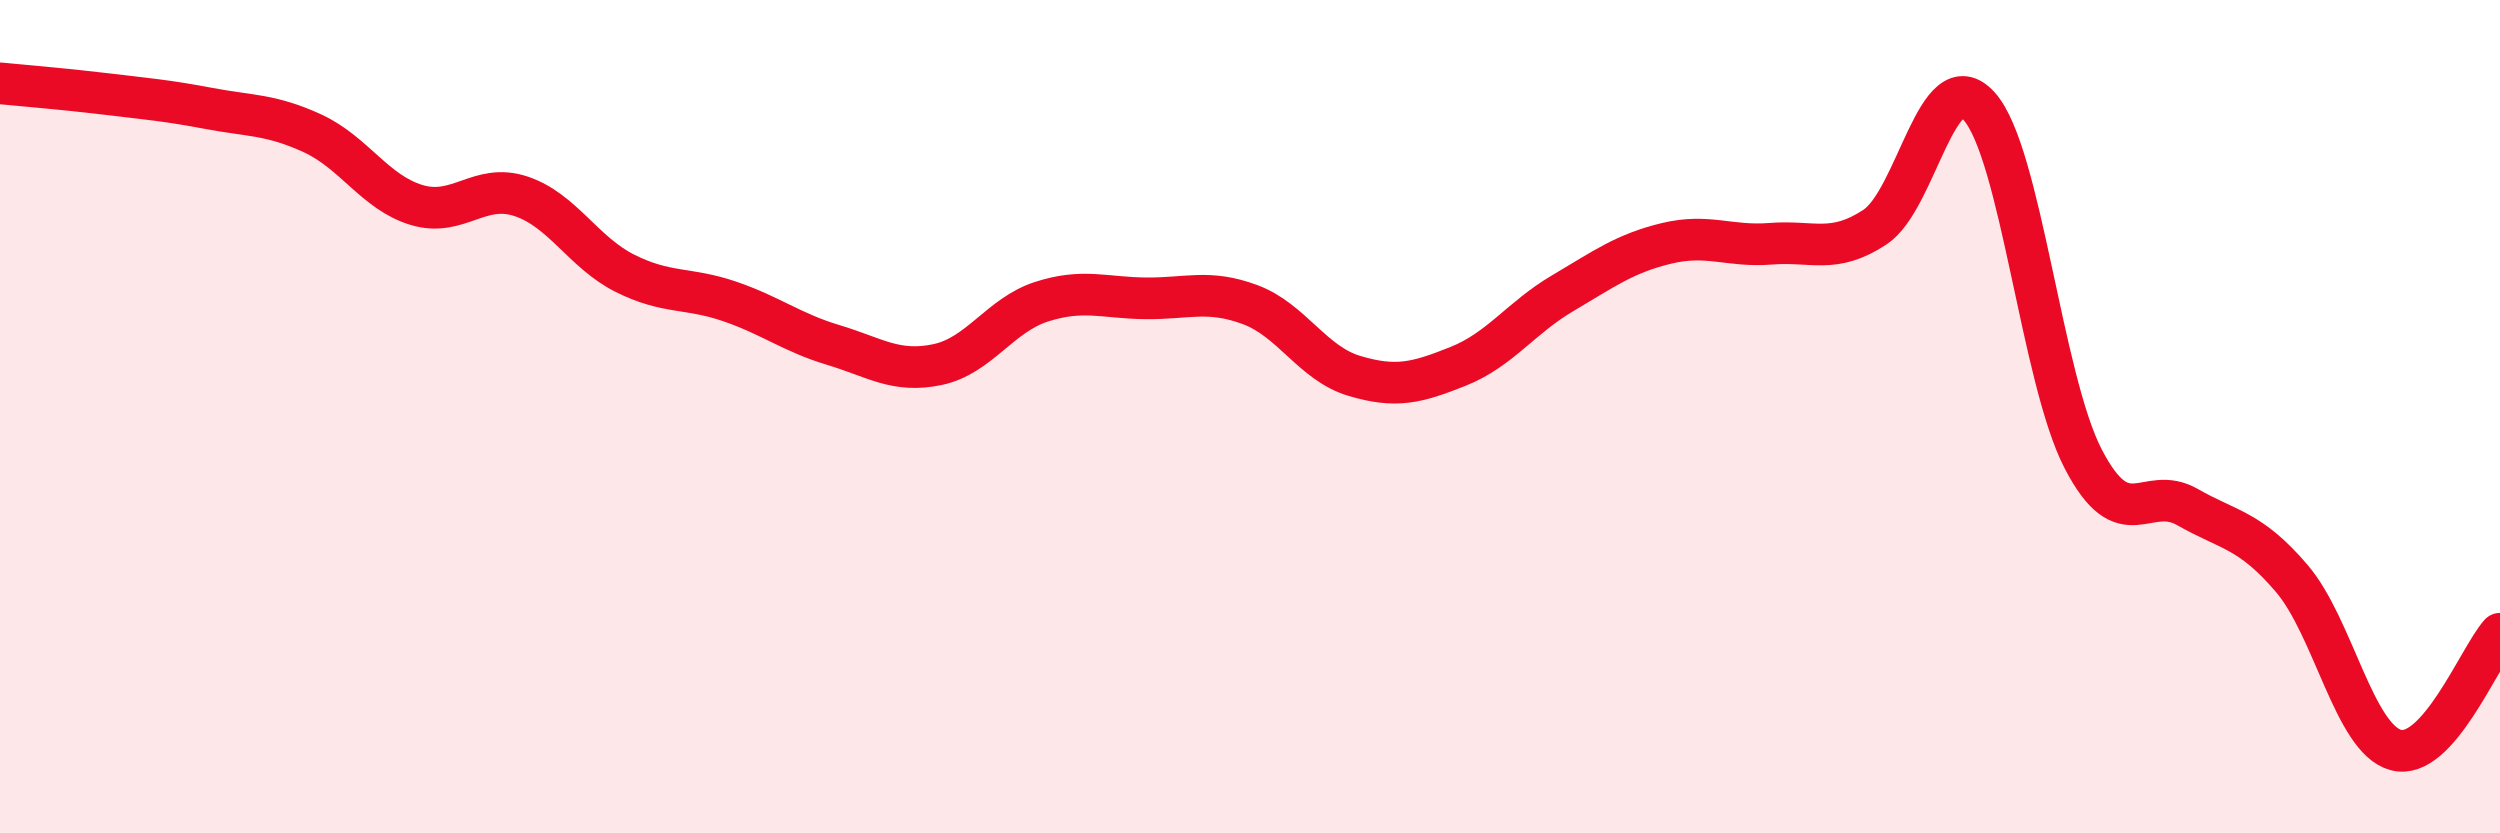
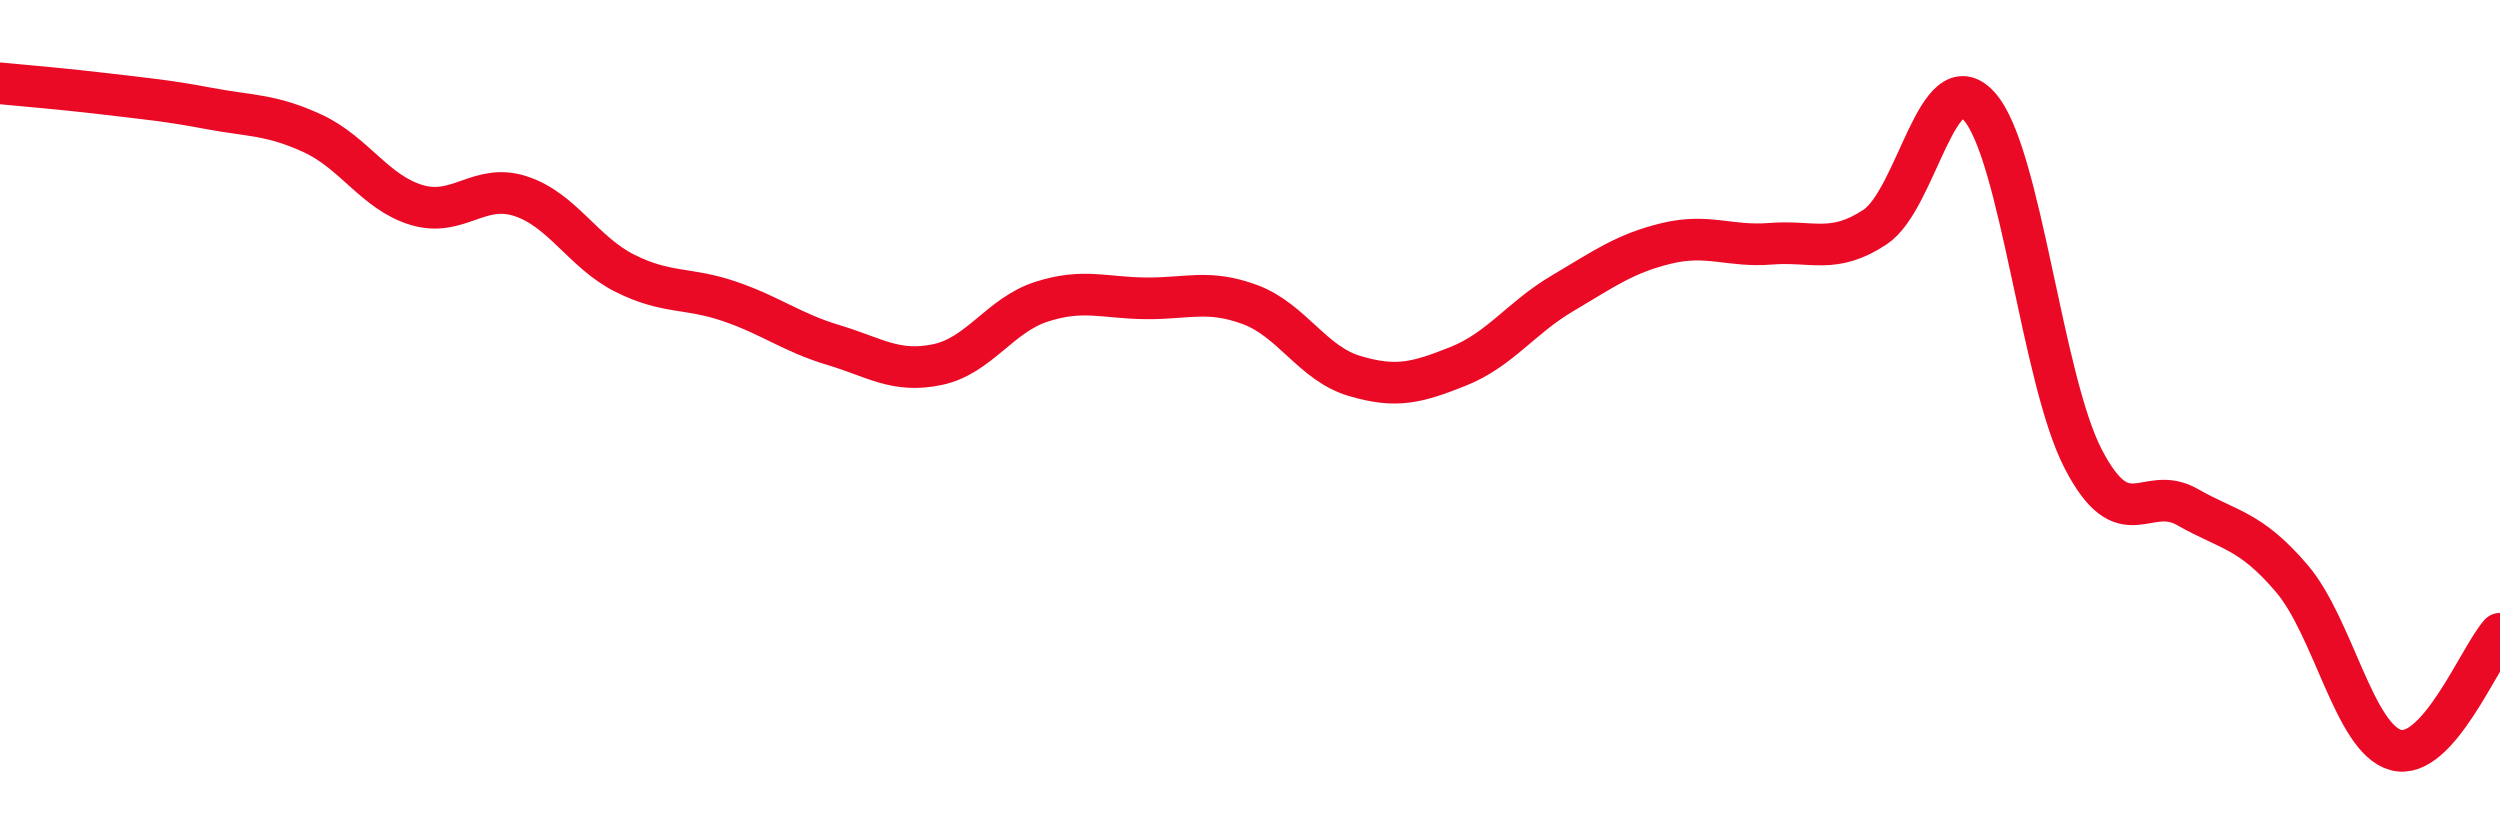
<svg xmlns="http://www.w3.org/2000/svg" width="60" height="20" viewBox="0 0 60 20">
-   <path d="M 0,2 C 0.5,2.05 1.5,2.13 2.5,2.25 C 3.5,2.37 4,2.41 5,2.6 C 6,2.79 6.5,2.74 7.5,3.2 C 8.5,3.66 9,4.62 10,4.92 C 11,5.22 11.5,4.38 12.5,4.71 C 13.5,5.04 14,6.06 15,6.56 C 16,7.06 16.5,6.89 17.5,7.23 C 18.5,7.57 19,7.98 20,8.28 C 21,8.58 21.5,8.96 22.5,8.75 C 23.5,8.54 24,7.56 25,7.24 C 26,6.92 26.5,7.15 27.5,7.16 C 28.5,7.17 29,6.94 30,7.31 C 31,7.68 31.5,8.72 32.5,9.02 C 33.5,9.32 34,9.19 35,8.79 C 36,8.39 36.5,7.63 37.5,7.04 C 38.5,6.45 39,6.08 40,5.84 C 41,5.6 41.5,5.93 42.5,5.85 C 43.5,5.77 44,6.11 45,5.45 C 46,4.79 46.5,1.44 47.5,2.55 C 48.5,3.66 49,9.1 50,11.02 C 51,12.94 51.5,11.6 52.5,12.17 C 53.5,12.74 54,12.71 55,13.88 C 56,15.05 56.5,17.73 57.5,18 C 58.5,18.27 59.5,15.77 60,15.21L60 20L0 20Z" fill="#EB0A25" opacity="0.1" stroke-linecap="round" stroke-linejoin="round" />
  <path d="M 0,2 C 0.5,2.05 1.5,2.13 2.5,2.25 C 3.5,2.37 4,2.41 5,2.6 C 6,2.79 6.5,2.74 7.5,3.2 C 8.5,3.66 9,4.62 10,4.92 C 11,5.22 11.5,4.38 12.5,4.71 C 13.5,5.04 14,6.06 15,6.56 C 16,7.06 16.5,6.89 17.5,7.23 C 18.5,7.57 19,7.98 20,8.28 C 21,8.58 21.5,8.96 22.5,8.75 C 23.5,8.54 24,7.56 25,7.24 C 26,6.92 26.5,7.15 27.5,7.16 C 28.5,7.17 29,6.94 30,7.31 C 31,7.68 31.5,8.72 32.5,9.02 C 33.5,9.32 34,9.19 35,8.79 C 36,8.39 36.5,7.63 37.5,7.04 C 38.5,6.45 39,6.08 40,5.84 C 41,5.6 41.5,5.93 42.5,5.85 C 43.5,5.77 44,6.11 45,5.45 C 46,4.79 46.5,1.44 47.5,2.55 C 48.5,3.66 49,9.1 50,11.02 C 51,12.94 51.5,11.6 52.5,12.17 C 53.5,12.74 54,12.71 55,13.88 C 56,15.05 56.5,17.73 57.5,18 C 58.5,18.27 59.5,15.77 60,15.21" stroke="#EB0A25" stroke-width="1" fill="none" stroke-linecap="round" stroke-linejoin="round" />
</svg>